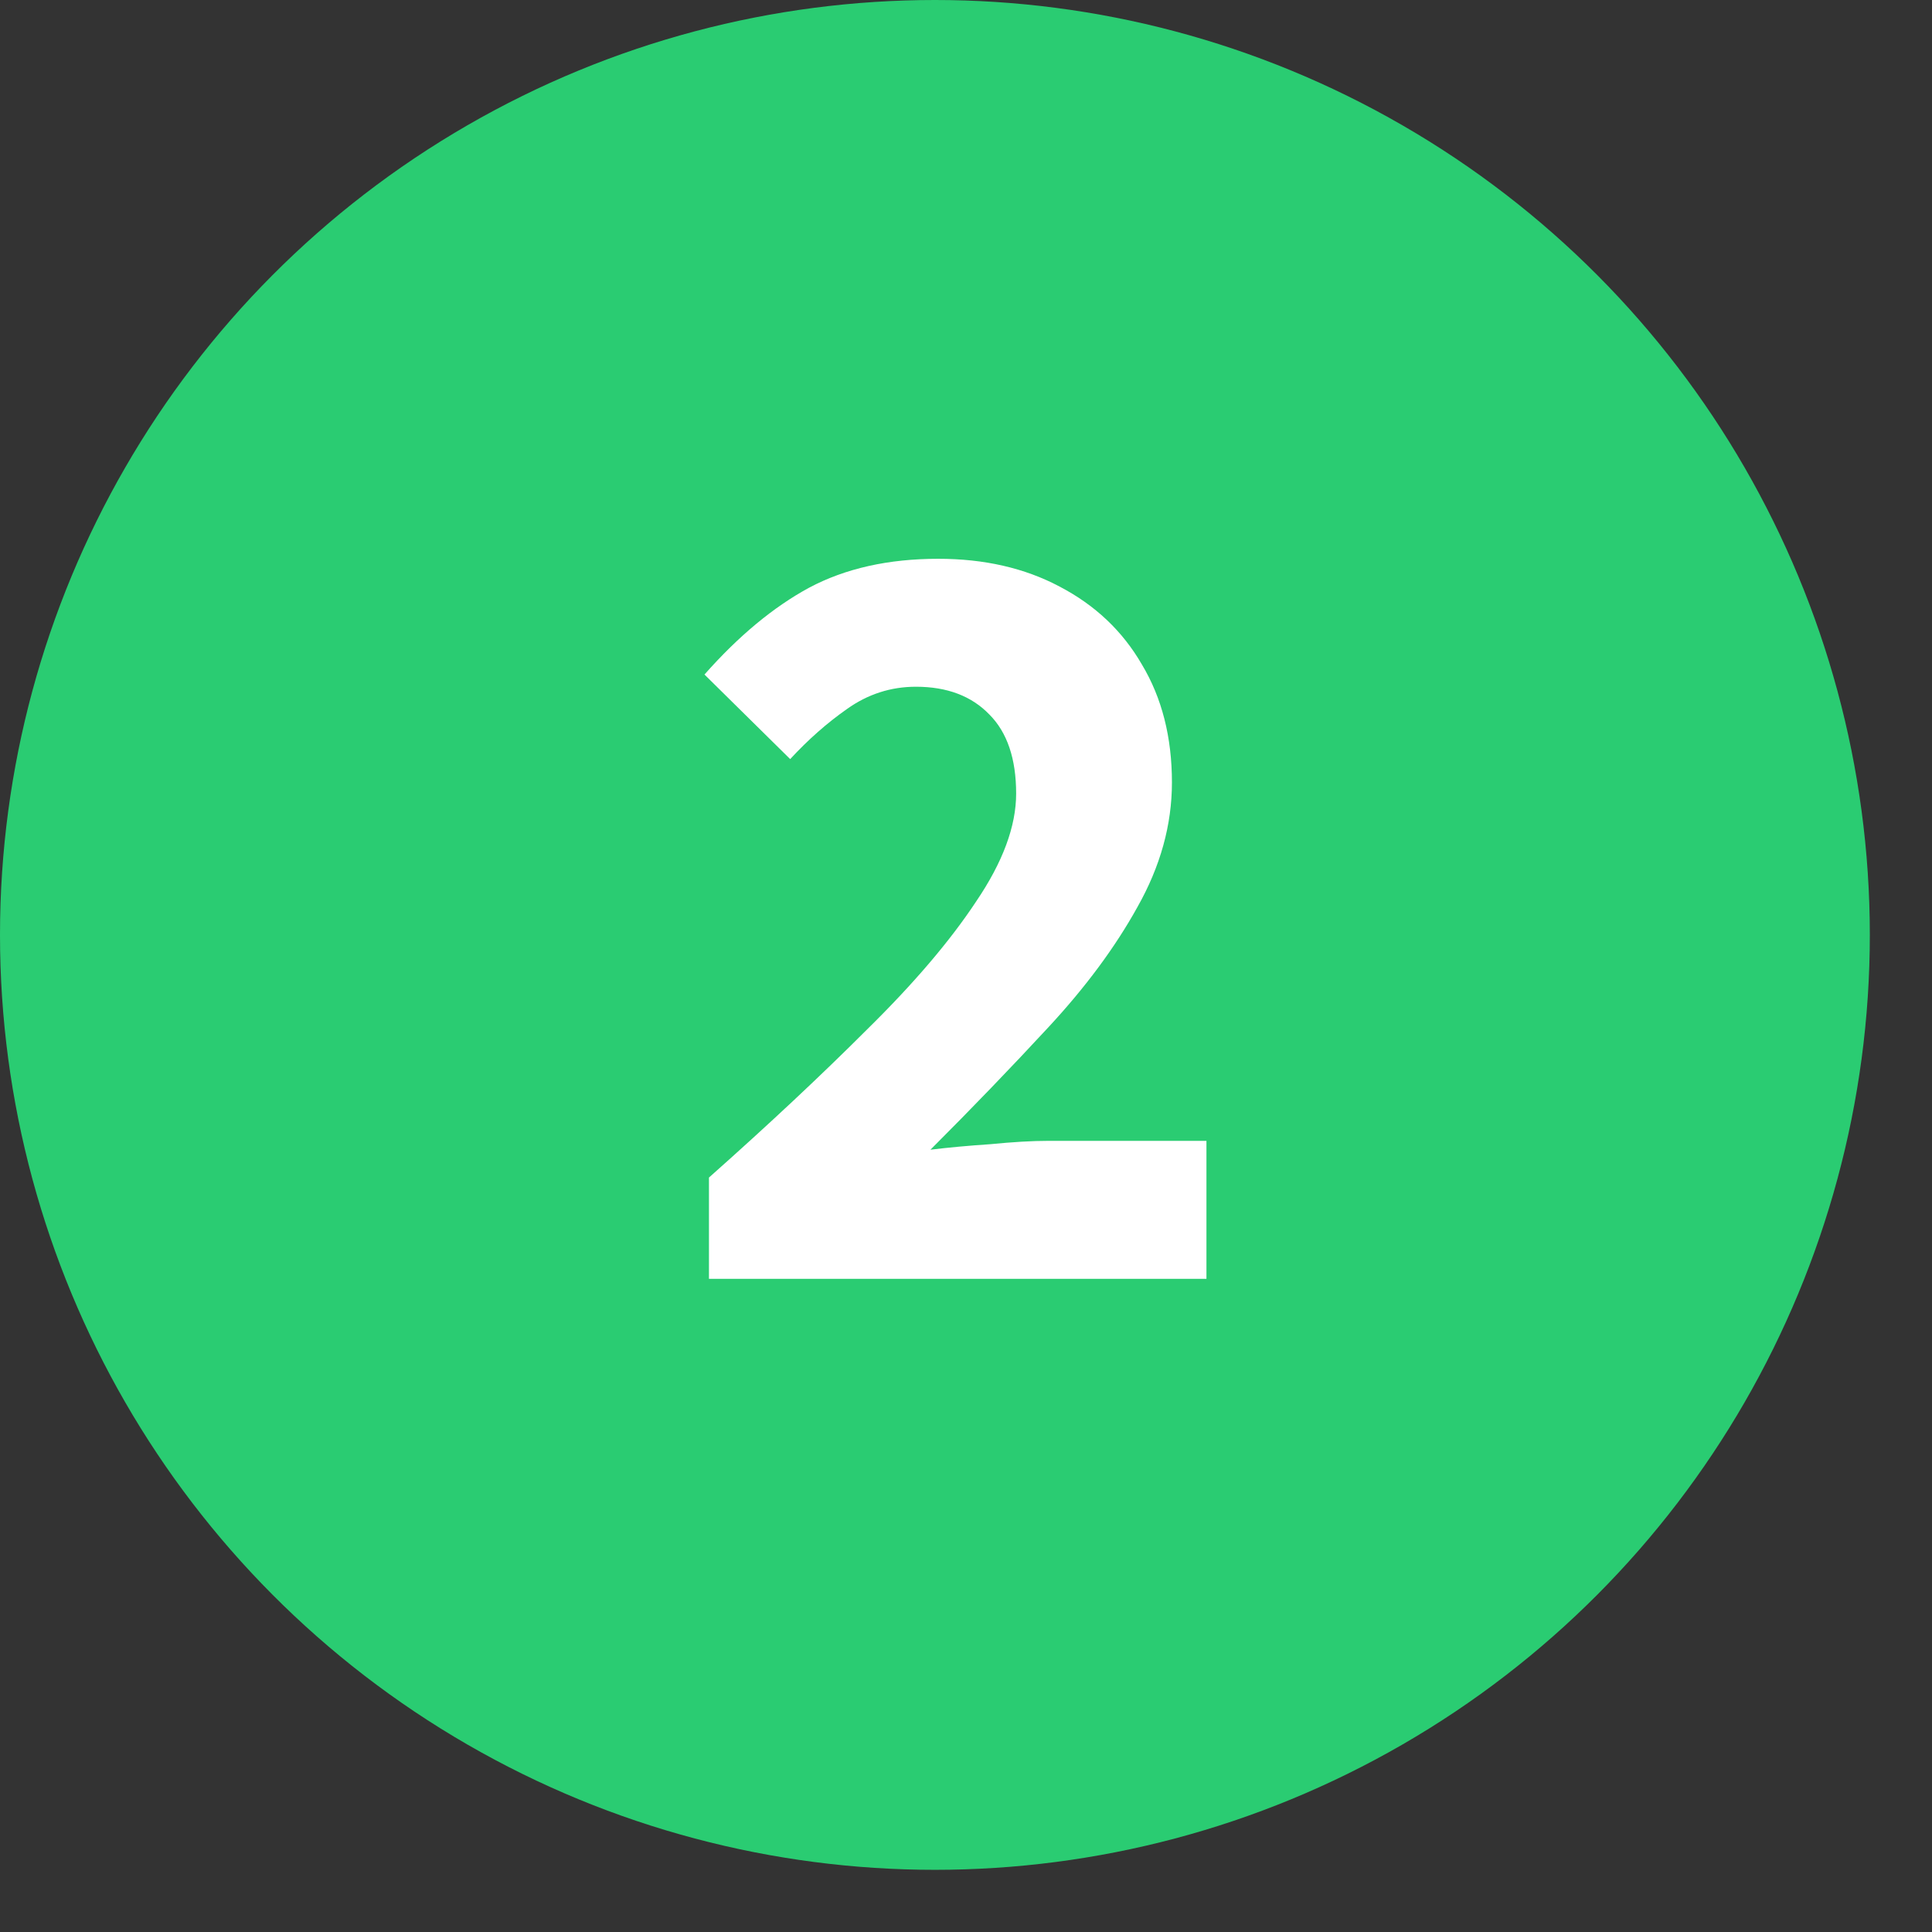
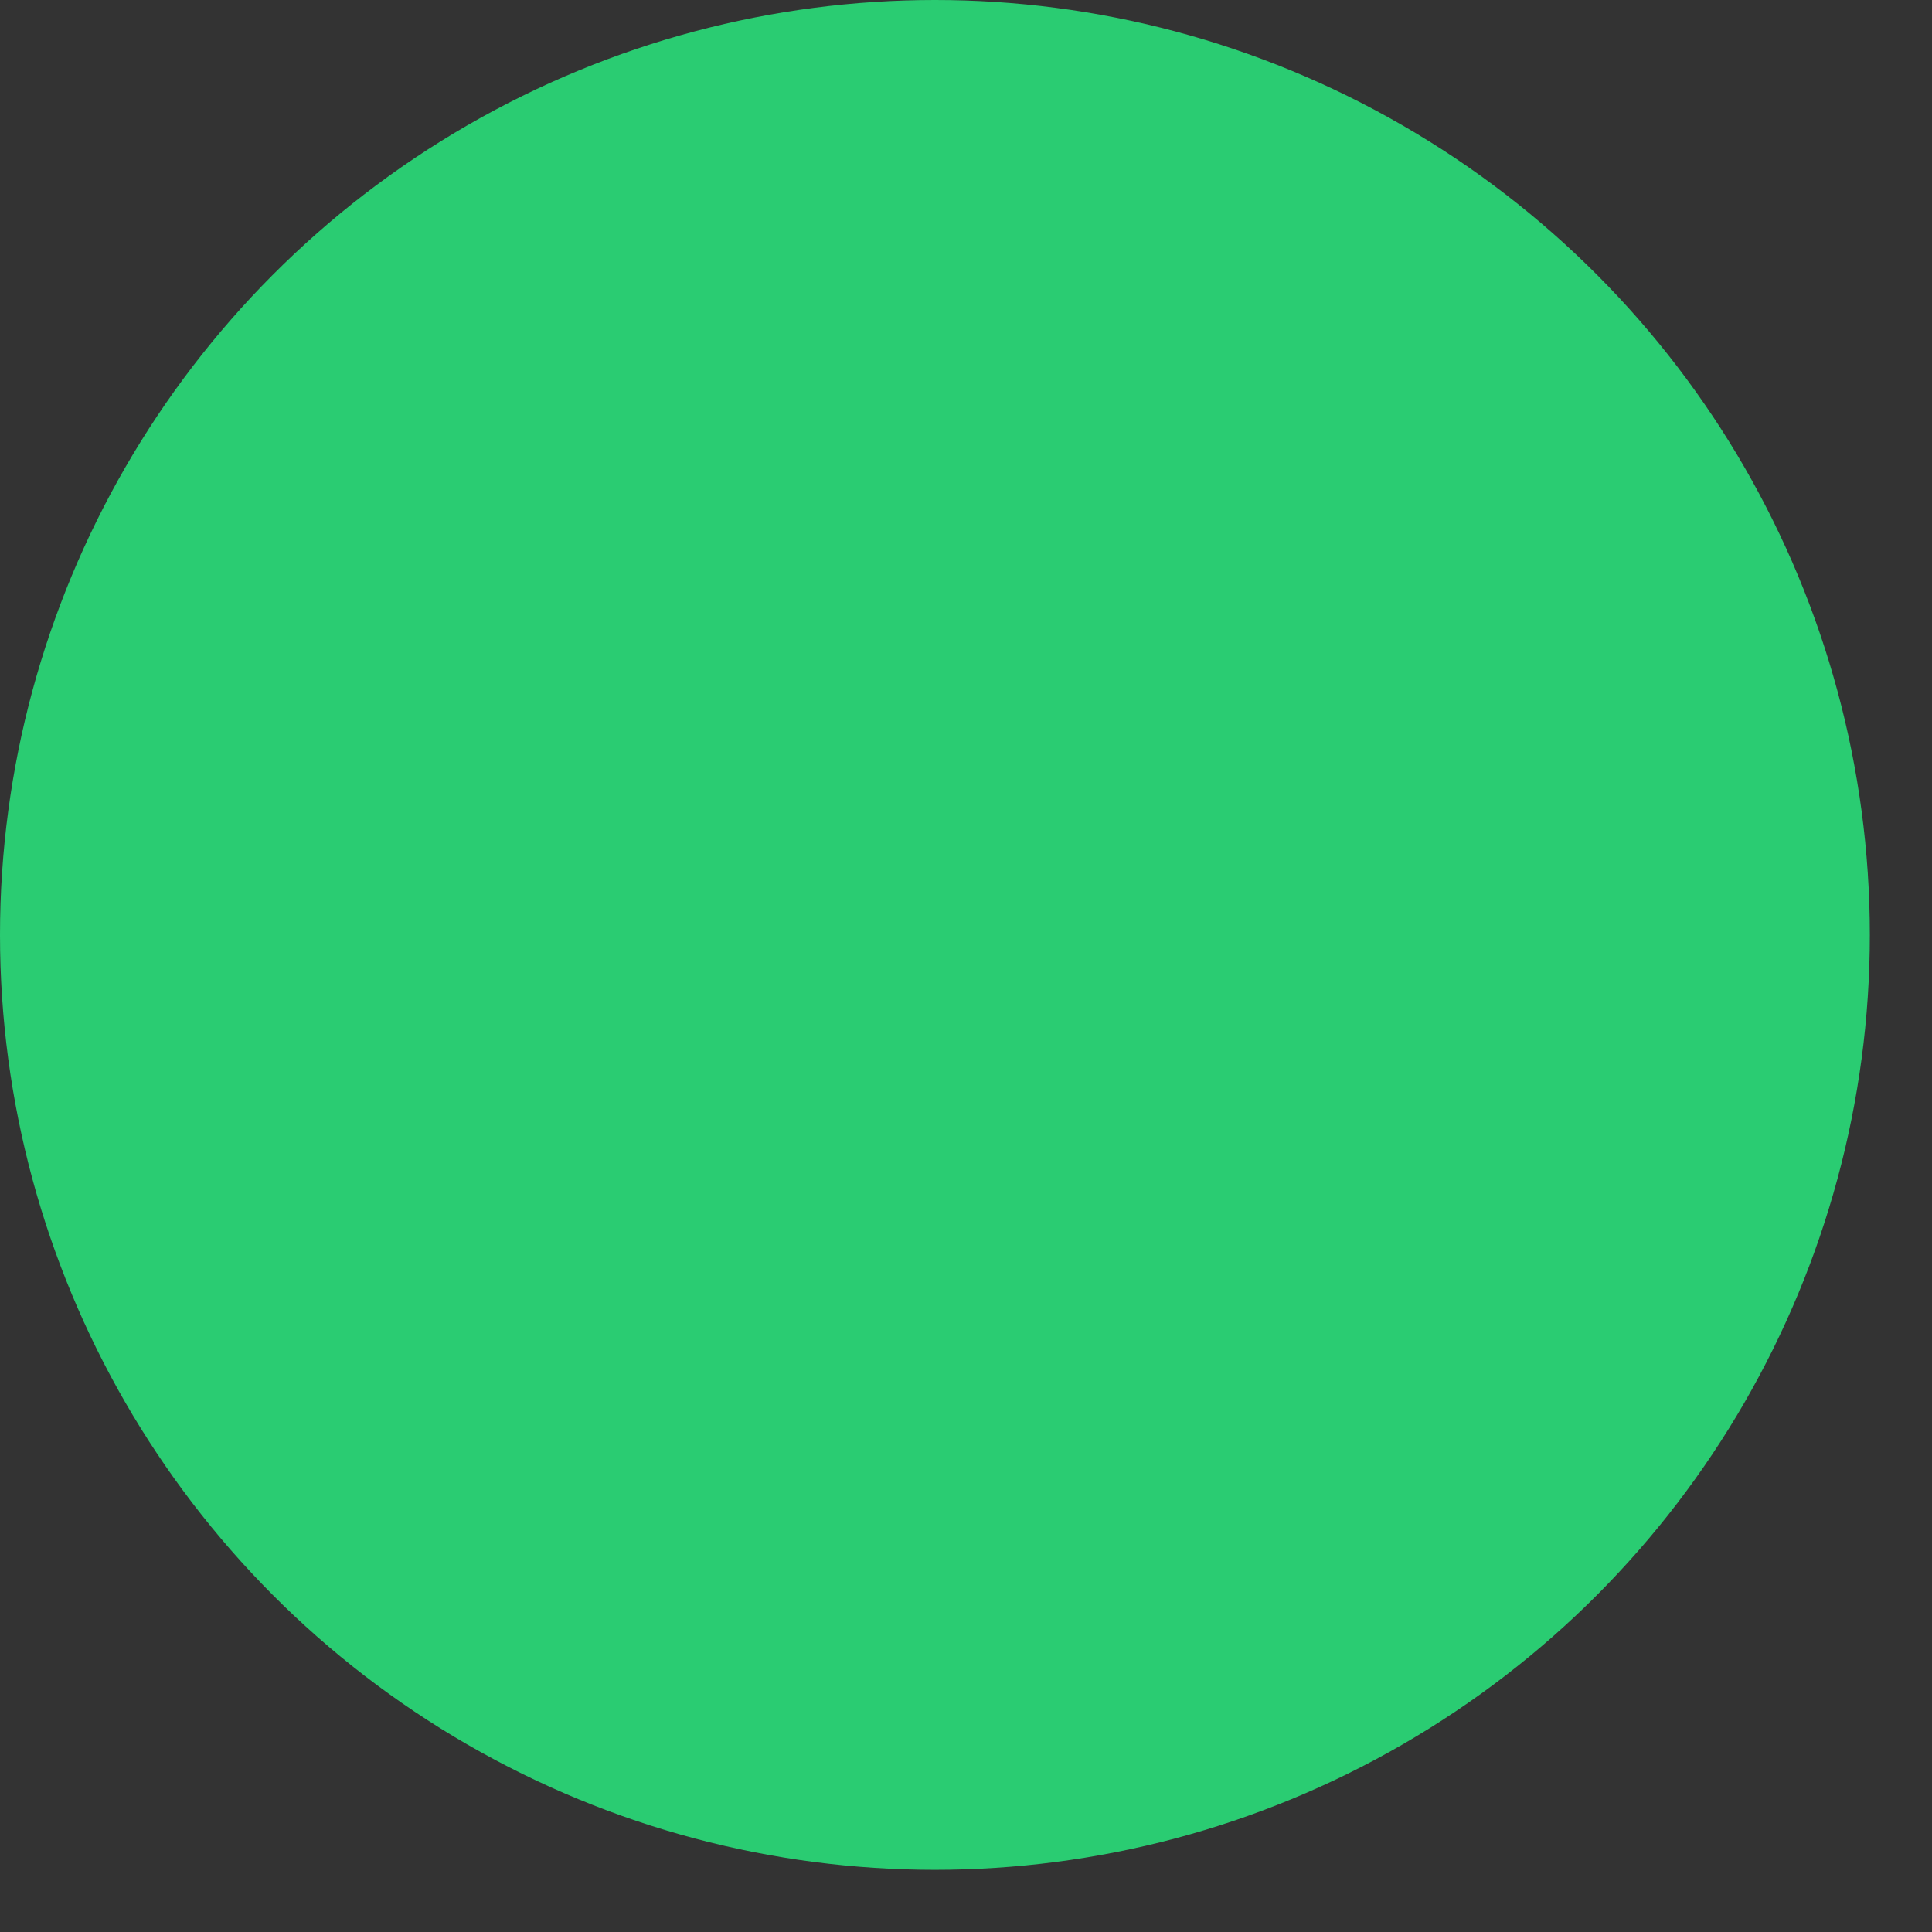
<svg xmlns="http://www.w3.org/2000/svg" width="22" height="22" viewBox="0 0 22 22" fill="none">
  <rect x="0" y="0" width="22" height="22" fill="#333333" stroke="none" />
  <circle cx="10.646" cy="10.646" r="10.646" fill="#2ACC72" />
-   <path d="M8.073 14.562V13.409C8.749 12.809 9.349 12.247 9.873 11.723C10.405 11.2 10.819 10.714 11.115 10.266C11.419 9.818 11.571 9.408 11.571 9.037C11.571 8.64 11.469 8.34 11.267 8.137C11.064 7.926 10.785 7.82 10.43 7.82C10.143 7.82 9.881 7.905 9.644 8.074C9.416 8.234 9.201 8.424 8.998 8.644L8.022 7.681C8.411 7.241 8.808 6.912 9.214 6.692C9.628 6.472 10.118 6.363 10.684 6.363C11.207 6.363 11.668 6.468 12.065 6.679C12.471 6.891 12.783 7.186 13.003 7.567C13.231 7.947 13.345 8.395 13.345 8.91C13.345 9.392 13.214 9.865 12.952 10.329C12.699 10.786 12.361 11.242 11.938 11.698C11.516 12.154 11.068 12.619 10.595 13.092C10.798 13.067 11.026 13.046 11.279 13.029C11.533 13.004 11.752 12.991 11.938 12.991H13.738V14.562H8.073Z" fill="white" />
</svg>